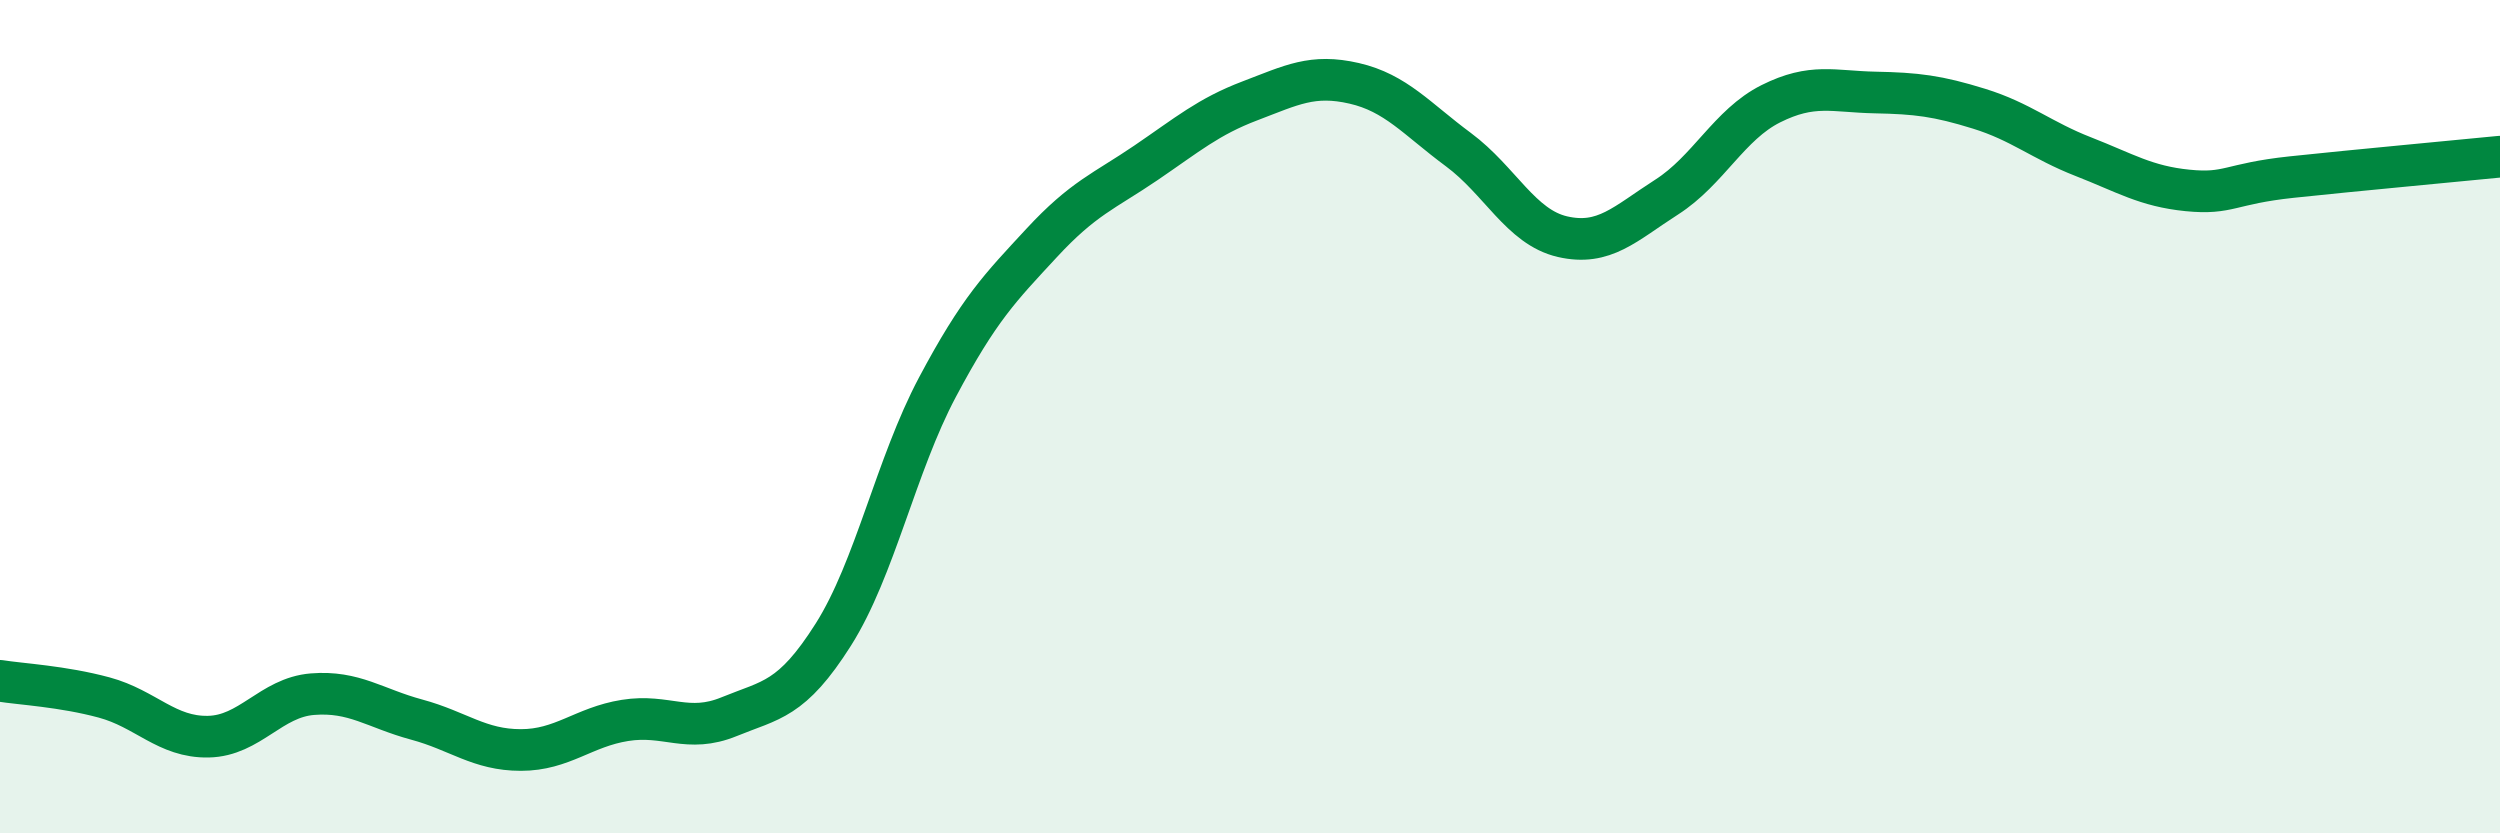
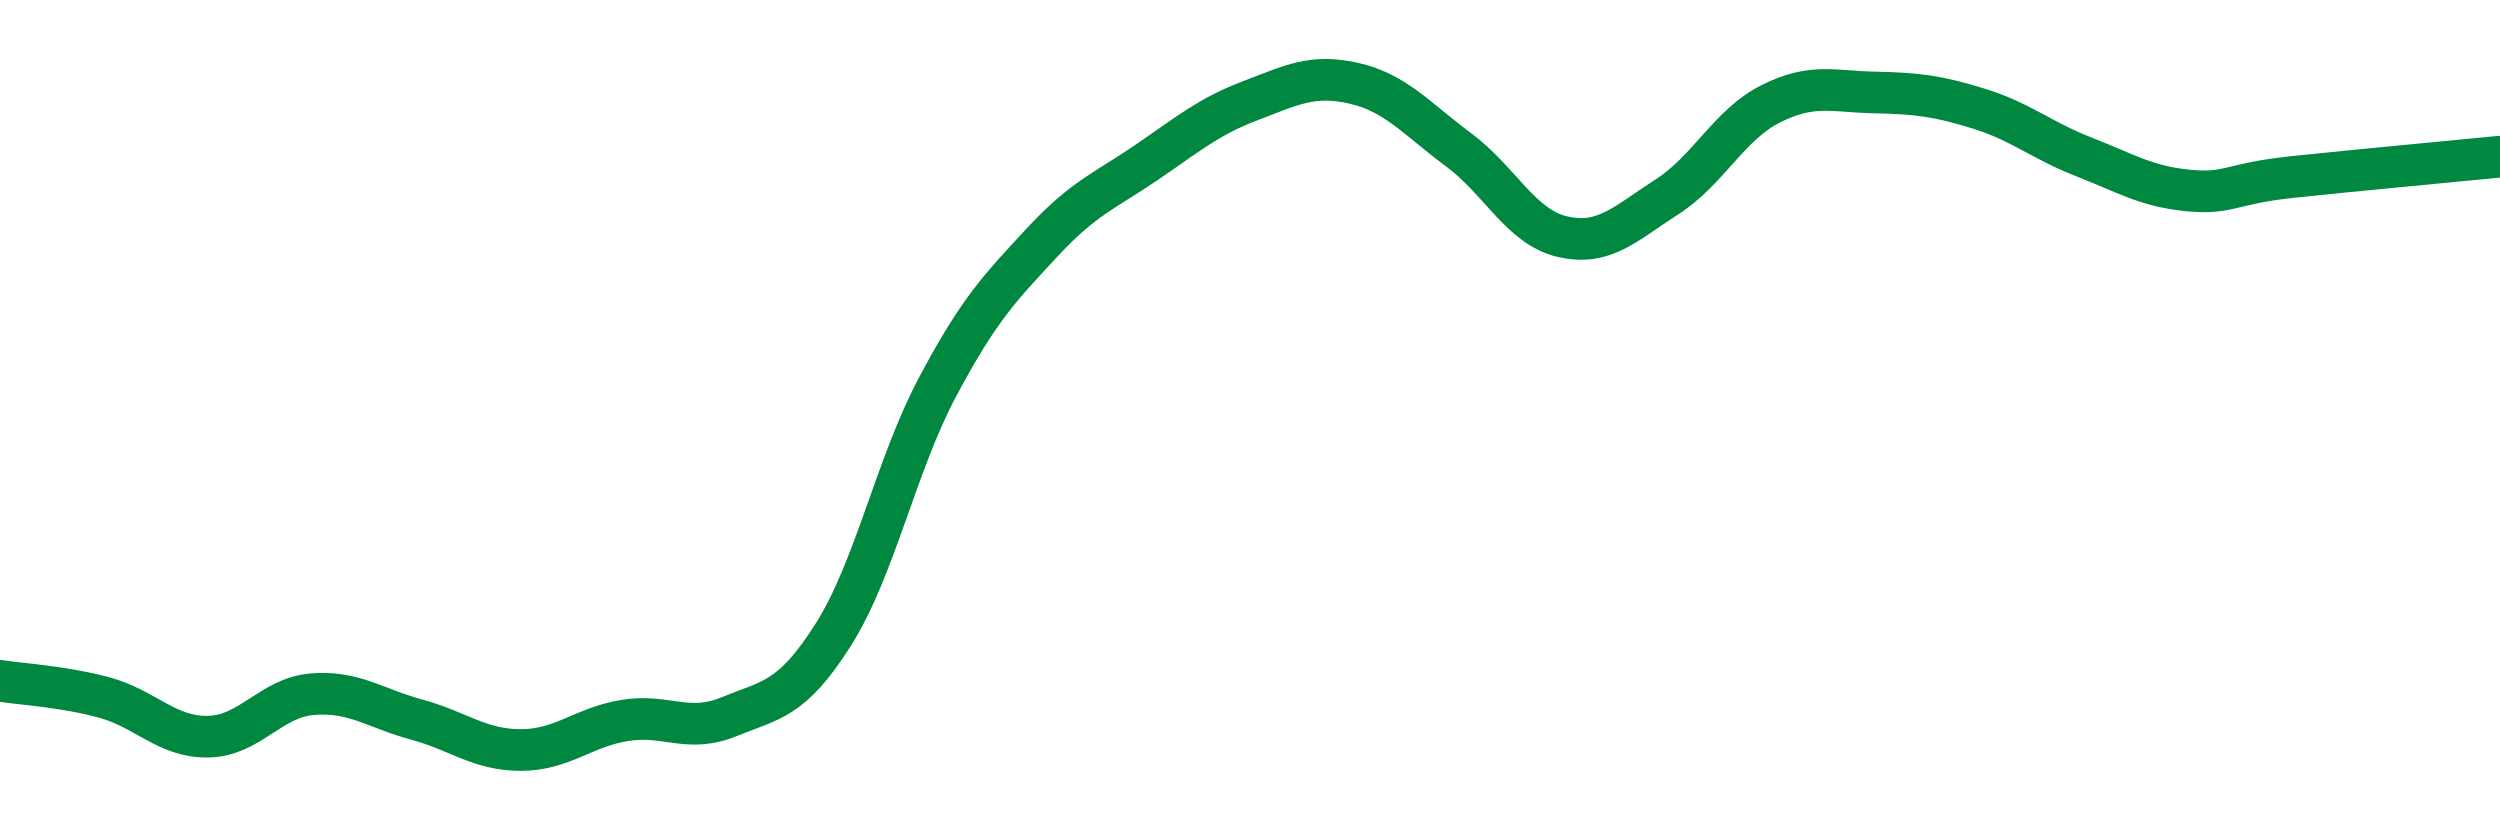
<svg xmlns="http://www.w3.org/2000/svg" width="60" height="20" viewBox="0 0 60 20">
-   <path d="M 0,16.34 C 0.5,16.42 1.5,16.47 2.5,16.74 C 3.5,17.01 4,17.7 5,17.68 C 6,17.66 6.5,16.74 7.5,16.66 C 8.5,16.58 9,17 10,17.27 C 11,17.54 11.5,18 12.5,18 C 13.5,18 14,17.45 15,17.29 C 16,17.13 16.5,17.61 17.5,17.2 C 18.5,16.79 19,16.81 20,15.23 C 21,13.65 21.5,11.17 22.5,9.29 C 23.5,7.41 24,6.91 25,5.83 C 26,4.75 26.5,4.59 27.5,3.91 C 28.5,3.23 29,2.8 30,2.42 C 31,2.04 31.5,1.77 32.5,2 C 33.5,2.23 34,2.85 35,3.59 C 36,4.33 36.5,5.45 37.5,5.68 C 38.5,5.91 39,5.37 40,4.73 C 41,4.09 41.5,2.99 42.5,2.49 C 43.5,1.99 44,2.2 45,2.22 C 46,2.24 46.5,2.3 47.5,2.61 C 48.5,2.92 49,3.37 50,3.76 C 51,4.15 51.5,4.47 52.5,4.57 C 53.5,4.67 53.5,4.41 55,4.25 C 56.5,4.09 59,3.86 60,3.76L60 20L0 20Z" fill="#008740" opacity="0.1" stroke-linecap="round" stroke-linejoin="round" />
  <path d="M 0,16.34 C 0.5,16.42 1.5,16.47 2.5,16.74 C 3.5,17.01 4,17.7 5,17.68 C 6,17.66 6.5,16.74 7.5,16.66 C 8.5,16.58 9,17 10,17.27 C 11,17.54 11.5,18 12.5,18 C 13.5,18 14,17.45 15,17.29 C 16,17.13 16.5,17.61 17.5,17.2 C 18.5,16.79 19,16.81 20,15.23 C 21,13.65 21.5,11.17 22.5,9.29 C 23.5,7.41 24,6.91 25,5.83 C 26,4.75 26.5,4.59 27.5,3.91 C 28.5,3.23 29,2.8 30,2.42 C 31,2.04 31.5,1.77 32.5,2 C 33.5,2.23 34,2.85 35,3.59 C 36,4.33 36.5,5.45 37.5,5.68 C 38.5,5.91 39,5.37 40,4.73 C 41,4.09 41.5,2.99 42.5,2.49 C 43.5,1.99 44,2.2 45,2.22 C 46,2.24 46.5,2.3 47.5,2.61 C 48.5,2.92 49,3.37 50,3.76 C 51,4.15 51.5,4.47 52.5,4.57 C 53.5,4.67 53.5,4.41 55,4.25 C 56.5,4.09 59,3.86 60,3.76" stroke="#008740" stroke-width="1" fill="none" stroke-linecap="round" stroke-linejoin="round" />
</svg>